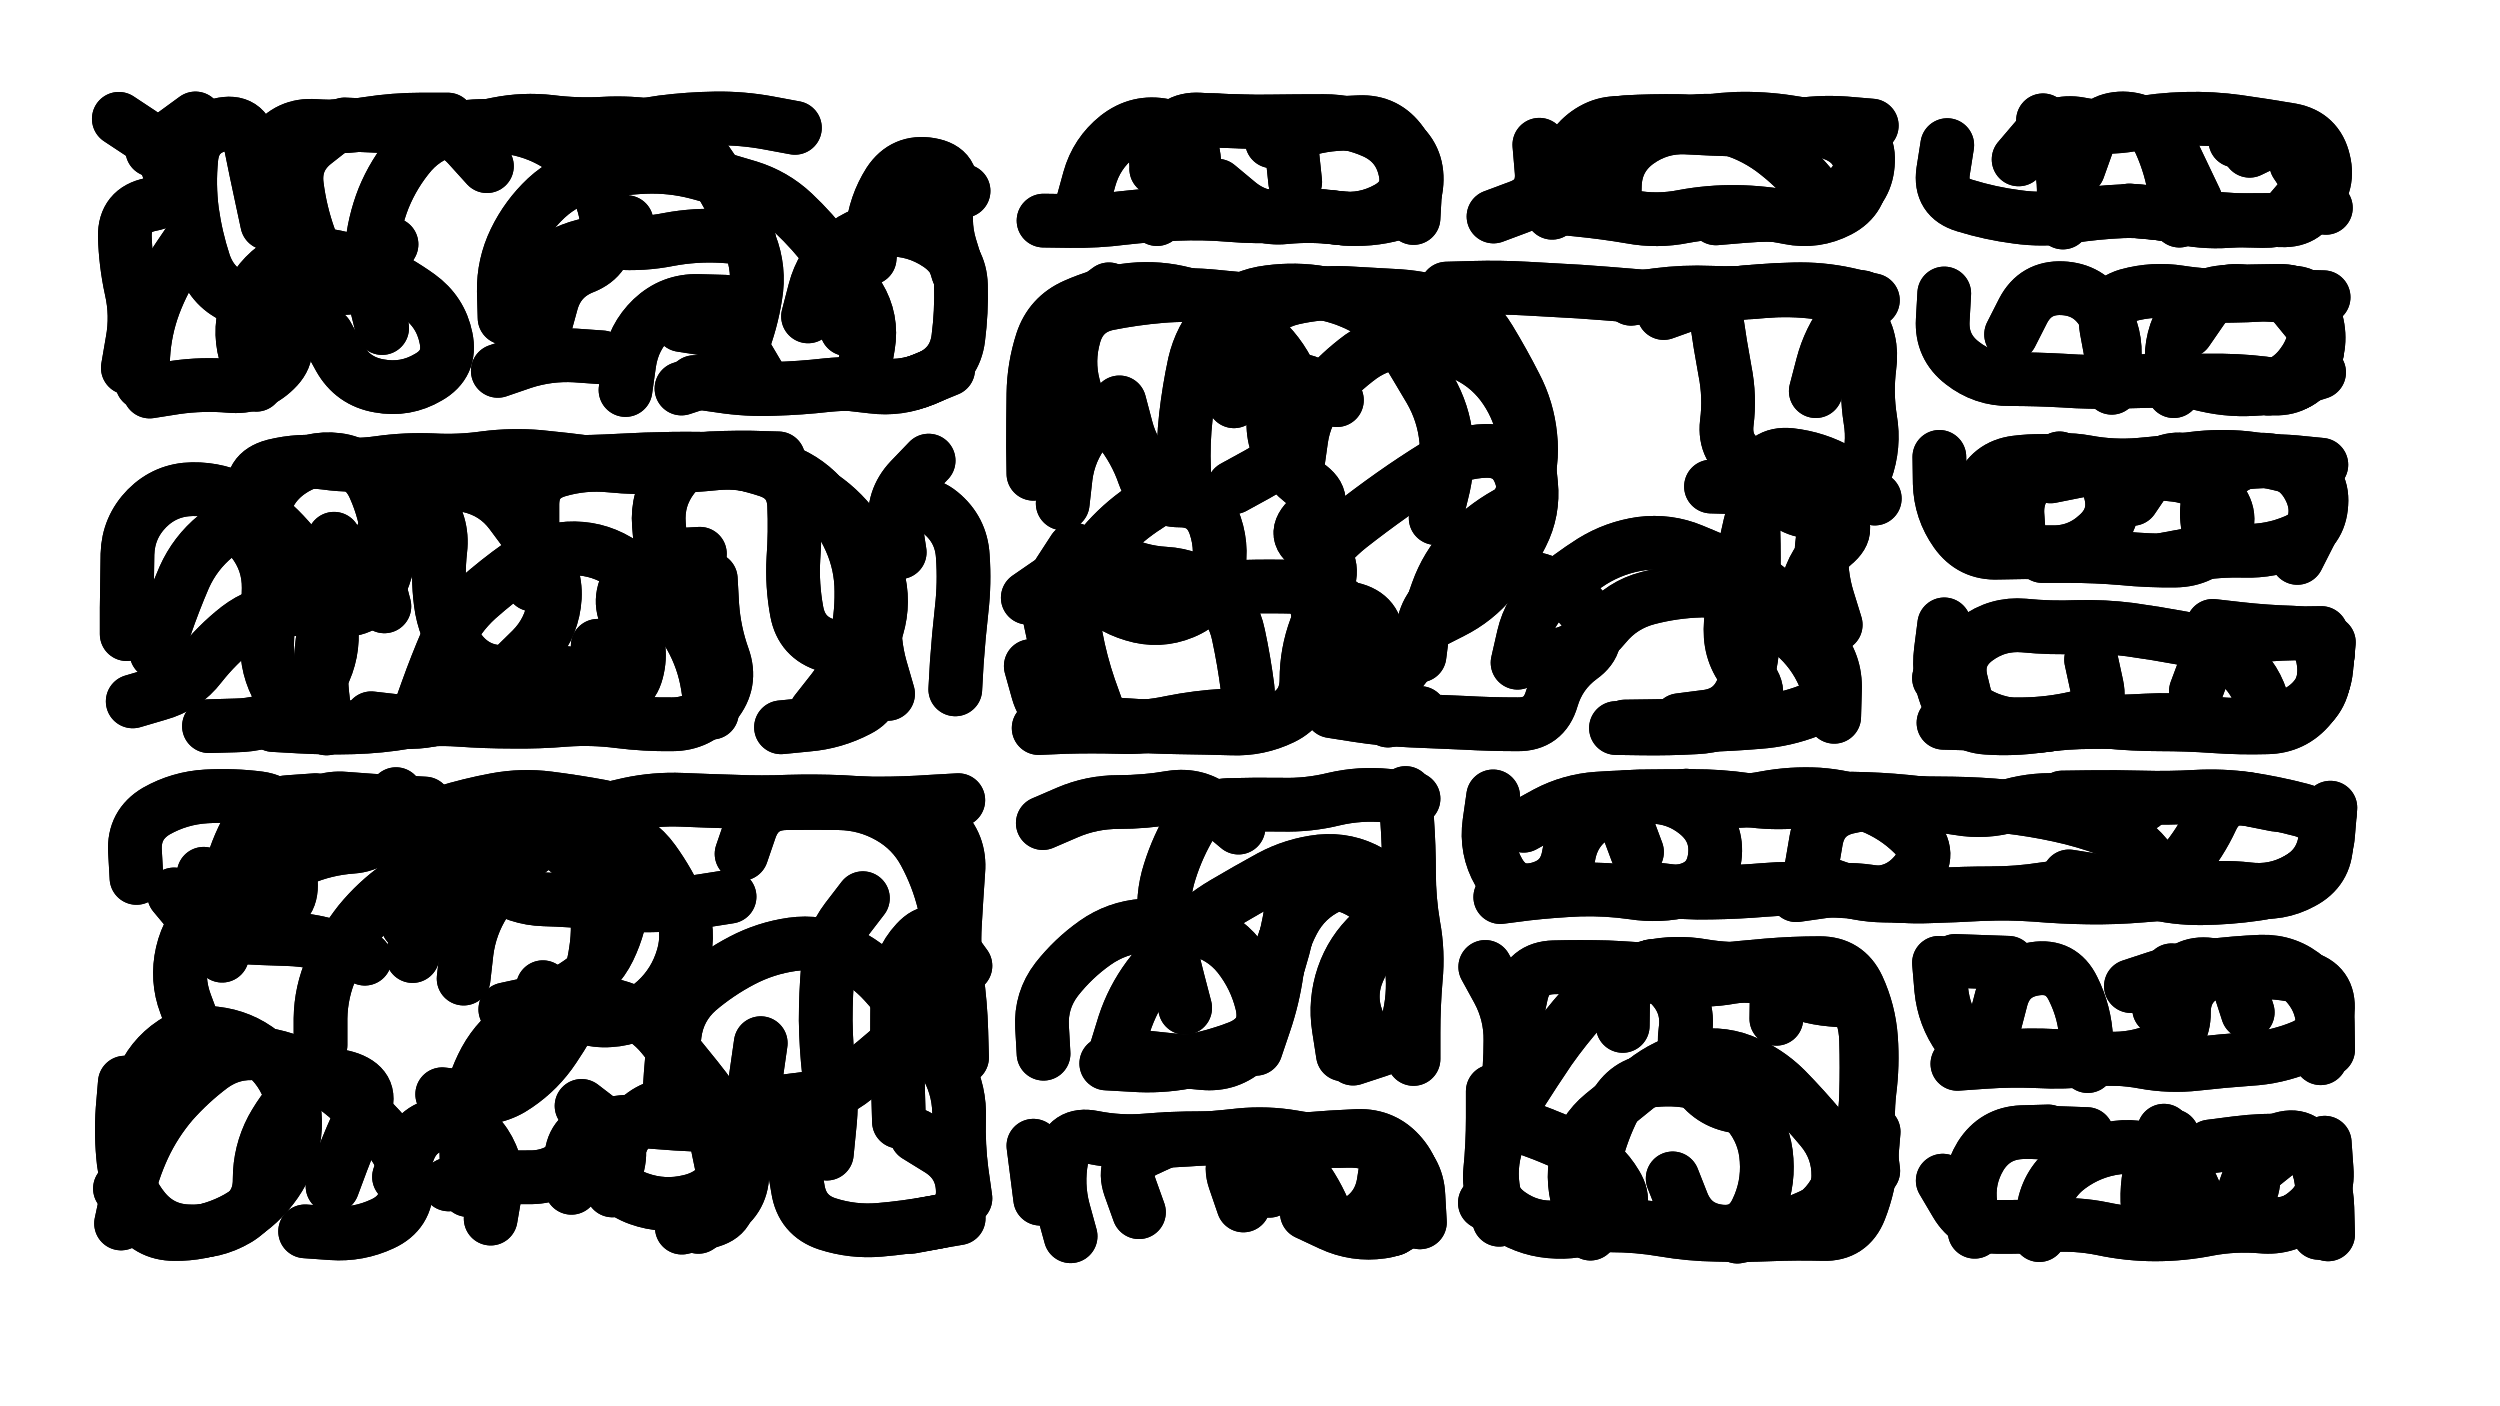
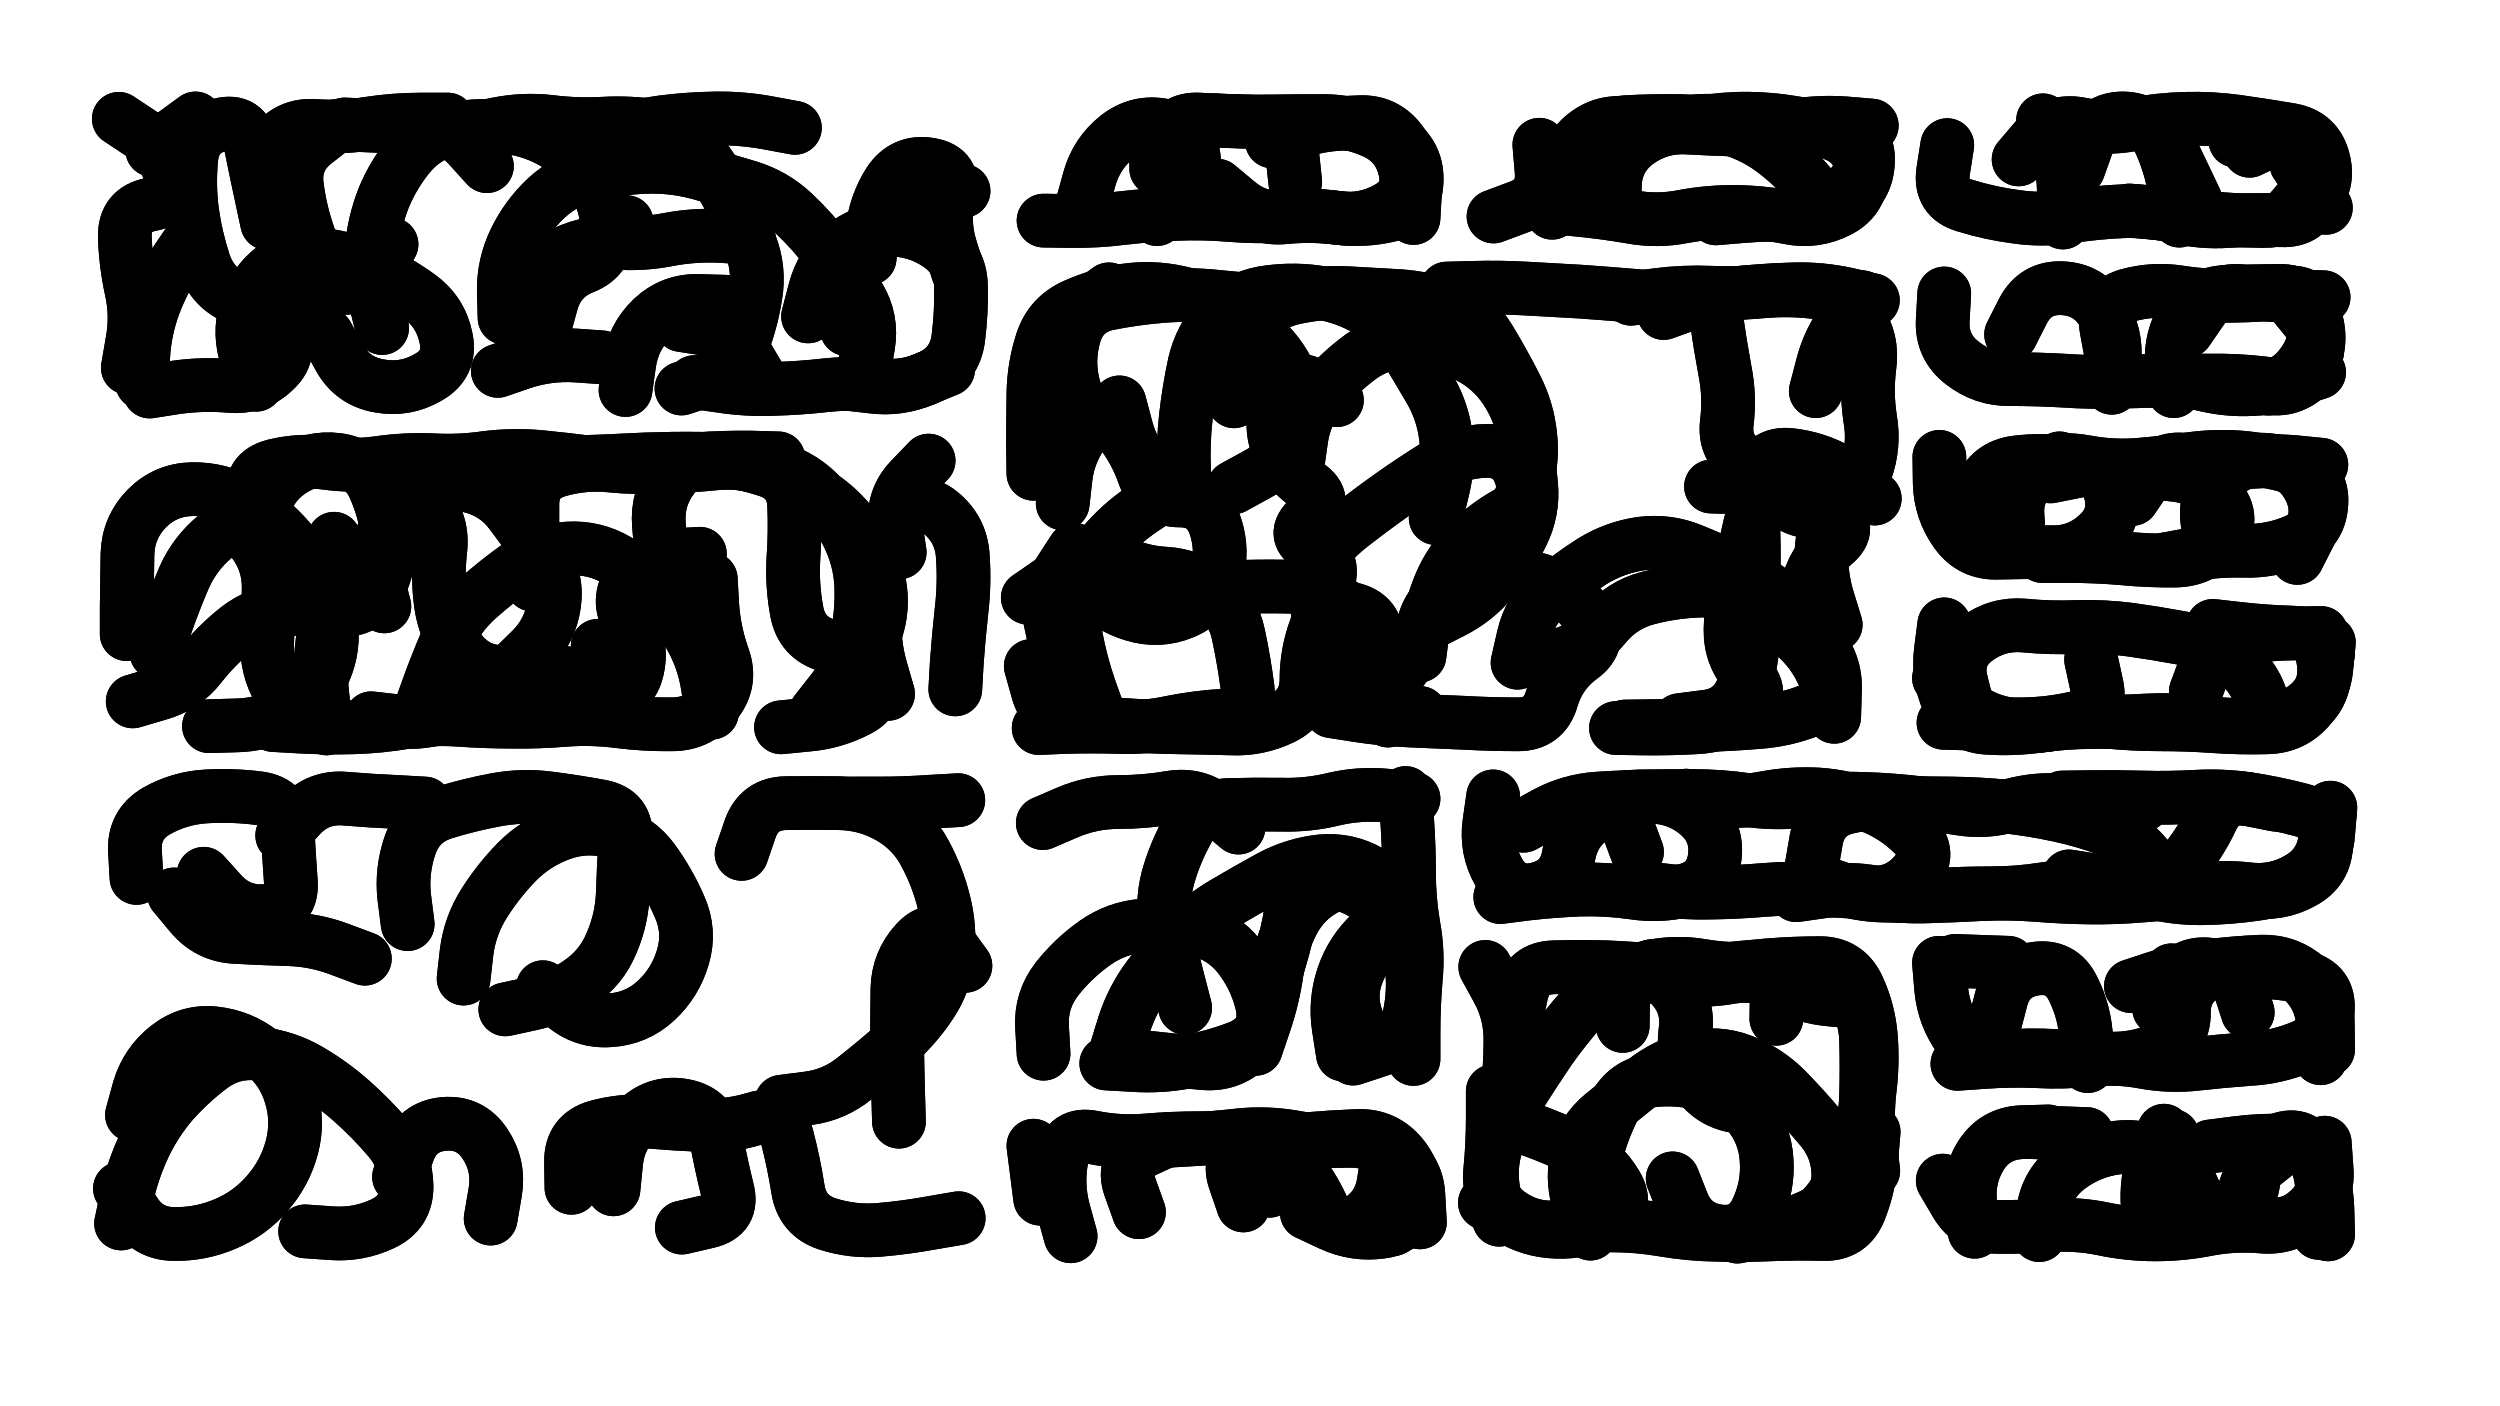
<svg xmlns="http://www.w3.org/2000/svg" viewBox="0 0 6656 3744">
  <title>Infinite Scribble #4311</title>
  <defs>
    <filter id="piece_4311_16_9_filter" x="-100" y="-100" width="6856" height="3944" filterUnits="userSpaceOnUse">
      <feGaussianBlur in="SourceGraphic" result="lineShape_1" stdDeviation="7150e-3" />
      <feColorMatrix in="lineShape_1" result="lineShape" type="matrix" values="1 0 0 0 0  0 1 0 0 0  0 0 1 0 0  0 0 0 8580e-3 -4290e-3" />
      <feGaussianBlur in="lineShape" result="shrank_blurred" stdDeviation="12150e-3" />
      <feColorMatrix in="shrank_blurred" result="shrank" type="matrix" values="1 0 0 0 0 0 1 0 0 0 0 0 1 0 0 0 0 0 10507e-3 -6720e-3" />
      <feColorMatrix in="lineShape" result="border_filled" type="matrix" values="0.6 0 0 0 -0.4  0 0.6 0 0 -0.4  0 0 0.6 0 -0.4  0 0 0 1 0" />
      <feComposite in="border_filled" in2="shrank" result="border" operator="out" />
      <feOffset in="lineShape" result="shapes_linestyle_bottom3" dx="-34320e-3" dy="-34320e-3" />
      <feOffset in="lineShape" result="shapes_linestyle_bottom2" dx="-22880e-3" dy="-22880e-3" />
      <feOffset in="lineShape" result="shapes_linestyle_bottom1" dx="-11440e-3" dy="-11440e-3" />
      <feMerge result="shapes_linestyle_bottom">
        <feMergeNode in="shapes_linestyle_bottom3" />
        <feMergeNode in="shapes_linestyle_bottom2" />
        <feMergeNode in="shapes_linestyle_bottom1" />
      </feMerge>
      <feGaussianBlur in="shapes_linestyle_bottom" result="shapes_linestyle_bottomcontent_blurred" stdDeviation="12150e-3" />
      <feColorMatrix in="shapes_linestyle_bottomcontent_blurred" result="shapes_linestyle_bottomcontent" type="matrix" values="1 0 0 0 0 0 1 0 0 0 0 0 1 0 0 0 0 0 10507e-3 -6720e-3" />
      <feColorMatrix in="shapes_linestyle_bottomcontent" result="shapes_linestyle_bottomdark" type="matrix" values="0.6 0 0 0 -0.1  0 0.6 0 0 -0.1  0 0 0.6 0 -0.1  0 0 0 1 0" />
      <feColorMatrix in="shapes_linestyle_bottom" result="shapes_linestyle_bottomborderblack" type="matrix" values="0.6 0 0 0 -0.4  0 0.6 0 0 -0.4  0 0 0.6 0 -0.4  0 0 0 1 0" />
      <feGaussianBlur in="lineShape" result="shapes_linestyle_frontshrank_blurred" stdDeviation="12150e-3" />
      <feColorMatrix in="shapes_linestyle_frontshrank_blurred" result="shapes_linestyle_frontshrank" type="matrix" values="1 0 0 0 0 0 1 0 0 0 0 0 1 0 0 0 0 0 10507e-3 -6720e-3" />
      <feMerge result="shapes_linestyle">
        <feMergeNode in="shapes_linestyle_bottomborderblack" />
        <feMergeNode in="shapes_linestyle_bottomdark" />
        <feMergeNode in="shapes_linestyle_frontshrank" />
      </feMerge>
      <feComposite in="shapes_linestyle" in2="shrank" result="shapes_linestyle_cropped" operator="over" />
      <feComposite in="border" in2="shapes_linestyle_cropped" result="shapes" operator="over" />
    </filter>
    <filter id="piece_4311_16_9_shadow" x="-100" y="-100" width="6856" height="3944" filterUnits="userSpaceOnUse">
      <feColorMatrix in="SourceGraphic" result="result_blackened" type="matrix" values="0 0 0 0 0  0 0 0 0 0  0 0 0 0 0  0 0 0 0.8 0" />
      <feGaussianBlur in="result_blackened" result="result_blurred" stdDeviation="42900e-3" />
      <feComposite in="SourceGraphic" in2="result_blurred" result="result" operator="over" />
    </filter>
    <filter id="piece_4311_16_9_overall" x="-100" y="-100" width="6856" height="3944" filterUnits="userSpaceOnUse">
      <feTurbulence result="background_texture_bumps" type="fractalNoise" baseFrequency="58e-3" numOctaves="3" />
      <feDiffuseLighting in="background_texture_bumps" result="background_texture" surfaceScale="1" diffuseConstant="2" lighting-color="#aaa">
        <feDistantLight azimuth="225" elevation="20" />
      </feDiffuseLighting>
      <feColorMatrix in="background_texture" result="background_texturelightened" type="matrix" values="0.6 0 0 0 0.8  0 0.6 0 0 0.8  0 0 0.6 0 0.8  0 0 0 1 0" />
      <feColorMatrix in="SourceGraphic" result="background_darkened" type="matrix" values="2 0 0 0 -1  0 2 0 0 -1  0 0 2 0 -1  0 0 0 1 0" />
      <feMorphology in="background_darkened" result="background_glow_1_thicken" operator="dilate" radius="136800e-3" />
      <feColorMatrix in="background_glow_1_thicken" result="background_glow_1_thicken_colored" type="matrix" values="1.5 0 0 0 -0.2  0 1.5 0 0 -0.2  0 0 1.5 0 -0.2  0 0 0 0.4 0" />
      <feGaussianBlur in="background_glow_1_thicken_colored" result="background_glow_1" stdDeviation="256500e-3" />
      <feMorphology in="background_darkened" result="background_glow_2_thicken" operator="dilate" radius="25650e-3" />
      <feColorMatrix in="background_glow_2_thicken" result="background_glow_2_thicken_colored" type="matrix" values="0 0 0 0 0  0 0 0 0 0  0 0 0 0 0  0 0 0 0.5 0" />
      <feGaussianBlur in="background_glow_2_thicken_colored" result="background_glow_2" stdDeviation="51300e-3" />
      <feComposite in="background_glow_1" in2="background_glow_2" result="background_glow" operator="out" />
      <feBlend in="background_glow" in2="background_texturelightened" result="background" mode="darken" />
    </filter>
    <clipPath id="piece_4311_16_9_clip">
      <rect x="0" y="0" width="6656" height="3744" />
    </clipPath>
    <g id="layer_4" filter="url(#piece_4311_16_9_filter)" stroke-width="143" stroke-linecap="round" fill="none">
      <path d="M 780 663 Q 780 663 765 593 Q 750 524 736 454 Q 723 384 654 401 Q 585 419 578 490 Q 571 561 580 631 Q 590 702 612 769 Q 635 837 701 863 Q 767 890 809 947 Q 852 1004 801 1053 Q 750 1103 679 1096 Q 608 1090 537 1100 L 467 1111 M 2220 911 Q 2220 911 2238 842 Q 2256 773 2310 727 Q 2364 681 2435 680 Q 2506 679 2565 718 Q 2625 757 2627 828 Q 2629 899 2620 969 Q 2611 1040 2547 1071 Q 2483 1102 2412 1094 Q 2341 1087 2270 1094 Q 2200 1102 2129 1104 Q 2058 1107 1987 1096 L 1917 1086 M 1999 872 Q 1999 872 1928 870 Q 1857 868 1805 917 Q 1754 966 1744 1036 L 1734 1107 M 1086 942 Q 1086 942 1069 873 Q 1052 804 1058 733 Q 1064 662 1090 596 Q 1117 530 1163 476 Q 1210 423 1280 411 Q 1350 399 1420 407 Q 1491 416 1551 453 Q 1612 490 1648 551 Q 1685 612 1686 683 Q 1688 754 1622 780 Q 1556 806 1537 874 L 1518 943" stroke="hsl(184,100%,57%)" />
      <path d="M 3146 494 Q 3146 494 3192 440 Q 3238 386 3309 389 Q 3380 393 3451 392 Q 3522 391 3593 391 Q 3664 391 3728 420 Q 3793 450 3809 519 Q 3826 588 3764 623 Q 3702 658 3631 649 Q 3561 640 3490 647 Q 3419 654 3364 608 L 3310 563" stroke="hsl(120,100%,63%)" />
      <path d="M 4366 631 Q 4366 631 4368 560 Q 4371 489 4428 447 Q 4486 405 4557 408 Q 4628 412 4699 414 Q 4770 416 4840 404 Q 4910 392 4981 397 L 5052 403 M 4167 454 Q 4167 454 4173 525 Q 4179 596 4112 620 L 4045 645" stroke="hsl(78,100%,64%)" />
      <path d="M 6058 470 Q 6058 470 6122 439 Q 6187 409 6215 474 Q 6244 539 6198 593 L 6152 647 M 5602 518 Q 5602 518 5626 451 Q 5650 384 5721 384 Q 5792 385 5821 450 Q 5850 515 5860 585 L 5871 656" stroke="hsl(51,100%,64%)" />
      <path d="M 3224 1390 Q 3224 1390 3221 1319 Q 3218 1248 3226 1177 Q 3234 1107 3249 1037 Q 3265 968 3312 915 Q 3360 862 3430 849 Q 3500 837 3570 846 Q 3641 856 3703 890 Q 3766 924 3803 984 Q 3840 1045 3876 1106 Q 3912 1168 3919 1239 Q 3926 1310 3908 1379 L 3891 1448 M 2867 1337 Q 2867 1337 2860 1266 Q 2854 1195 2852 1124 Q 2850 1053 2878 988 Q 2907 923 2964 881 L 3021 839 M 3576 1692 Q 3576 1692 3602 1626 Q 3628 1560 3565 1527 Q 3502 1495 3555 1447 Q 3608 1400 3549 1360 Q 3490 1321 3468 1253 Q 3446 1186 3477 1122 Q 3508 1058 3568 1096 L 3628 1134 M 4864 1703 Q 4864 1703 4880 1633 Q 4896 1564 4950 1518 Q 5005 1473 4945 1434 Q 4886 1396 4815 1396 Q 4744 1397 4728 1466 Q 4713 1536 4695 1605 Q 4678 1674 4676 1745 Q 4675 1816 4723 1868 Q 4771 1921 4713 1961 Q 4655 2002 4584 2005 Q 4513 2009 4442 2008 L 4371 2007 M 3848 1814 Q 3848 1814 3857 1743 Q 3867 1673 3931 1642 Q 3995 1612 4065 1604 Q 4136 1596 4200 1625 Q 4265 1655 4300 1716 Q 4335 1778 4277 1819 Q 4220 1861 4200 1929 Q 4180 1998 4109 1997 Q 4038 1997 3967 1993 Q 3896 1990 3825 1987 Q 3754 1984 3683 1973 L 3613 1962 M 2915 1655 Q 2915 1655 2944 1590 Q 2974 1526 3037 1559 Q 3100 1592 3171 1596 Q 3242 1600 3297 1645 Q 3352 1690 3366 1759 Q 3381 1829 3390 1899 Q 3399 1970 3328 1974 Q 3257 1978 3187 1992 Q 3118 2007 3047 2004 Q 2976 2002 2905 2004 L 2834 2007" stroke="hsl(64,100%,59%)" />
      <path d="M 5891 950 Q 5891 950 5931 892 Q 5972 834 6042 845 Q 6113 856 6184 858 L 6255 860 M 6243 1060 L 6107 1103 M 5423 959 Q 5423 959 5455 896 Q 5488 833 5559 836 Q 5630 839 5667 899 Q 5705 959 5698 1030 L 5691 1101" stroke="hsl(45,100%,64%)" />
      <path d="M 1182 1974 Q 1182 1974 1206 1907 Q 1230 1840 1258 1775 Q 1287 1710 1340 1662 Q 1393 1615 1451 1574 Q 1510 1534 1581 1529 Q 1652 1525 1713 1561 Q 1774 1598 1823 1649 Q 1872 1701 1907 1763 Q 1942 1825 1953 1895 L 1964 1966 M 760 1466 Q 760 1466 744 1396 Q 729 1327 798 1309 Q 867 1292 937 1301 Q 1008 1311 1078 1301 Q 1149 1291 1220 1294 Q 1291 1298 1361 1288 Q 1432 1279 1503 1285 Q 1574 1292 1644 1301 Q 1715 1310 1786 1303 Q 1857 1297 1928 1291 Q 1999 1286 2070 1287 L 2141 1289 M 2433 1916 Q 2433 1916 2413 1847 Q 2394 1779 2398 1708 Q 2402 1637 2413 1566 Q 2425 1496 2471 1442 Q 2518 1389 2573 1434 Q 2628 1479 2632 1550 Q 2637 1621 2629 1691 Q 2621 1762 2616 1833 L 2612 1904 M 1661 1930 L 1660 1788 M 938 2008 Q 938 2008 929 1937 Q 920 1867 925 1796 Q 930 1725 980 1675 Q 1031 1625 994 1564 L 958 1503" stroke="hsl(144,100%,53%)" />
      <path d="M 5746 1397 Q 5746 1397 5786 1338 Q 5827 1280 5896 1295 Q 5966 1310 6036 1301 Q 6107 1293 6178 1299 L 6249 1306 M 5445 1512 Q 5445 1512 5440 1441 Q 5435 1370 5493 1329 L 5552 1289" stroke="hsl(39,100%,62%)" />
      <path d="M 6269 1779 Q 6269 1779 6262 1850 Q 6255 1921 6195 1959 Q 6136 1998 6065 1999 Q 5994 2000 5923 1991 Q 5853 1983 5782 1987 Q 5711 1991 5640 1991 Q 5569 1991 5498 2001 Q 5428 2011 5357 2006 Q 5286 2001 5256 1936 Q 5227 1872 5236 1801 L 5245 1731" stroke="hsl(32,100%,61%)" />
-       <path d="M 1849 3035 Q 1849 3035 1852 2964 Q 1856 2893 1865 2822 Q 1874 2752 1927 2705 Q 1981 2659 2044 2626 Q 2107 2593 2177 2583 Q 2248 2573 2312 2603 Q 2377 2633 2424 2685 Q 2472 2738 2515 2794 Q 2559 2850 2592 2913 Q 2625 2976 2622 3047 Q 2620 3118 2629 3188 L 2639 3259 M 1167 2614 Q 1167 2614 1182 2544 Q 1198 2475 1240 2417 Q 1282 2360 1339 2317 Q 1396 2275 1466 2284 Q 1537 2294 1589 2342 Q 1641 2391 1653 2461 Q 1666 2531 1655 2601 Q 1645 2672 1614 2736 Q 1583 2800 1543 2859 Q 1504 2918 1445 2958 Q 1387 2999 1316 2990 L 1246 2982 M 1263 3222 Q 1263 3222 1333 3212 Q 1404 3202 1475 3203 Q 1546 3205 1596 3155 Q 1647 3105 1674 3170 Q 1702 3236 1769 3260 Q 1836 3284 1905 3267 Q 1974 3251 2007 3188 Q 2040 3125 2057 3056 Q 2075 2987 2084 2916 L 2094 2846 M 588 2809 Q 588 2809 563 2742 Q 538 2676 554 2606 Q 570 2537 622 2489 Q 675 2442 740 2413 Q 805 2384 870 2356 Q 935 2328 1006 2323 Q 1077 2318 1100 2250 L 1123 2183 M 954 3227 Q 954 3227 979 3160 Q 1004 3094 1035 3030 Q 1066 2966 999 2941 Q 932 2917 879 2964 Q 827 3012 793 3074 Q 760 3137 760 3208 Q 761 3279 700 3315 Q 639 3351 568 3347 Q 497 3344 452 3289 Q 407 3234 398 3163 Q 390 3093 395 3022 L 401 2951" stroke="hsl(92,100%,49%)" />
      <path d="M 3224 2752 Q 3224 2752 3206 2683 Q 3188 2614 3174 2544 Q 3160 2475 3178 2406 Q 3197 2338 3232 2276 Q 3268 2215 3339 2212 Q 3410 2210 3481 2211 Q 3552 2213 3621 2196 Q 3690 2180 3761 2187 L 3832 2195 M 3707 2851 Q 3707 2851 3682 2784 Q 3657 2718 3685 2653 Q 3714 2588 3755 2530 Q 3796 2472 3734 2436 Q 3673 2400 3608 2429 Q 3544 2459 3511 2522 Q 3478 2585 3468 2655 Q 3458 2726 3435 2793 L 3412 2861" stroke="hsl(54,100%,52%)" />
      <path d="M 6271 2236 Q 6271 2236 6259 2306 Q 6248 2376 6186 2410 Q 6124 2445 6053 2436 Q 5983 2428 5912 2438 Q 5842 2448 5771 2453 Q 5700 2459 5629 2458 Q 5558 2457 5487 2451 Q 5416 2446 5345 2449 Q 5274 2453 5203 2455 Q 5132 2458 5062 2445 Q 4992 2432 4921 2442 L 4851 2452 M 4228 2235 Q 4228 2235 4295 2213 Q 4363 2191 4434 2189 Q 4505 2188 4576 2188 Q 4647 2188 4717 2198 Q 4788 2209 4859 2202 Q 4930 2195 5001 2195 Q 5072 2196 5143 2203 Q 5214 2210 5284 2221 Q 5354 2233 5422 2213 Q 5491 2194 5562 2200 Q 5633 2207 5704 2209 L 5775 2211" stroke="hsl(33,100%,58%)" />
      <path d="M 4303 3353 Q 4303 3353 4277 3286 Q 4252 3220 4266 3150 Q 4281 3081 4336 3036 Q 4391 2991 4446 2947 Q 4502 2903 4571 2885 Q 4640 2868 4706 2893 Q 4773 2919 4823 2969 Q 4873 3020 4918 3074 Q 4964 3129 4963 3200 Q 4962 3271 4898 3302 Q 4834 3333 4764 3347 L 4694 3361 M 5015 2736 Q 5015 2736 4944 2730 Q 4873 2724 4810 2691 Q 4747 2658 4677 2670 Q 4607 2683 4536 2672 Q 4466 2661 4397 2680 Q 4329 2699 4282 2752 Q 4235 2805 4194 2863 Q 4154 2922 4116 2982 Q 4079 3042 4055 3109 Q 4032 3176 4046 3246 L 4060 3316" stroke="hsl(31,100%,54%)" />
      <path d="M 5817 2754 Q 5817 2754 5849 2691 Q 5882 2628 5952 2637 Q 6023 2646 6094 2641 Q 6165 2637 6211 2690 Q 6258 2744 6252 2815 L 6247 2886 M 5379 2796 Q 5379 2796 5397 2727 Q 5416 2659 5486 2648 Q 5557 2637 5588 2701 Q 5620 2765 5623 2836 L 5627 2907" stroke="hsl(19,100%,56%)" />
      <path d="M 3379 3278 Q 3379 3278 3356 3211 Q 3333 3144 3402 3126 Q 3471 3109 3542 3102 Q 3613 3096 3684 3093 Q 3755 3091 3800 3145 Q 3846 3200 3832 3269 Q 3818 3339 3747 3348 Q 3677 3358 3612 3328 L 3548 3298" stroke="hsl(44,100%,51%)" />
      <path d="M 5834 3234 L 5853 3093 M 5483 3083 L 5625 3088 M 6258 3111 Q 6258 3111 6263 3182 Q 6269 3253 6213 3297 Q 6158 3341 6089 3322 Q 6021 3303 6045 3236 L 6069 3169" stroke="hsl(13,100%,53%)" />
    </g>
    <g id="layer_3" filter="url(#piece_4311_16_9_filter)" stroke-width="143" stroke-linecap="round" fill="none">
      <path d="M 1182 428 Q 1182 428 1253 421 Q 1324 414 1393 399 Q 1463 385 1533 393 Q 1604 402 1675 398 Q 1746 394 1816 405 Q 1886 417 1930 472 Q 1974 528 2007 590 Q 2041 653 2066 719 Q 2092 786 2080 856 Q 2069 926 2043 992 Q 2018 1059 1950 1081 L 1883 1103 M 2593 1052 Q 2593 1052 2527 1079 Q 2462 1107 2391 1098 L 2321 1090 M 2619 792 Q 2619 792 2598 724 Q 2578 656 2596 587 Q 2615 519 2545 507 Q 2475 495 2436 554 Q 2398 614 2391 685 L 2384 756 M 1634 757 L 1737 660 M 916 768 Q 916 768 892 701 Q 868 634 859 563 Q 850 493 905 449 L 961 405 M 474 468 L 589 384 M 447 1088 Q 447 1088 450 1017 Q 454 946 479 879 Q 504 813 544 754 L 584 695 M 1394 1056 Q 1394 1056 1461 1033 Q 1529 1011 1600 1015 L 1671 1020" stroke="hsl(211,100%,68%)" />
      <path d="M 3517 553 L 3502 411 M 2950 614 Q 2950 614 2969 545 Q 2988 477 3043 433 Q 3099 389 3168 403 Q 3238 418 3247 488 Q 3256 559 3202 605 L 3149 652" stroke="hsl(174,100%,65%)" />
      <path d="M 4250 613 Q 4250 613 4241 542 Q 4233 472 4288 428 Q 4344 384 4413 401 Q 4482 418 4551 403 Q 4621 388 4692 385 Q 4763 383 4833 394 Q 4904 405 4974 416 Q 5045 427 5042 498 Q 5040 569 4980 607 Q 4921 646 4850 642 Q 4779 638 4708 644 L 4637 650" stroke="hsl(120,100%,68%)" />
      <path d="M 5443 493 Q 5443 493 5489 439 Q 5536 386 5606 399 Q 5676 413 5746 400 Q 5816 387 5887 385 Q 5958 383 6028 393 Q 6099 403 6169 415 Q 6239 428 6255 497 Q 6272 566 6218 612 Q 6164 658 6093 657 Q 6022 656 5951 649 Q 5880 643 5809 636 L 5738 629" stroke="hsl(78,100%,68%)" />
      <path d="M 4109 1833 Q 4109 1833 4125 1763 Q 4141 1694 4194 1647 Q 4248 1601 4308 1563 Q 4368 1526 4438 1516 Q 4509 1507 4574 1534 Q 4640 1561 4704 1591 Q 4769 1622 4816 1674 Q 4864 1727 4910 1781 Q 4957 1835 4954 1906 L 4952 1977 M 2820 1330 Q 2820 1330 2819 1259 Q 2819 1188 2820 1117 Q 2821 1046 2843 978 Q 2865 911 2930 882 Q 2995 853 3065 842 Q 3136 832 3205 847 Q 3275 862 3336 897 Q 3398 932 3446 984 Q 3495 1036 3517 1103 Q 3540 1171 3509 1235 Q 3478 1299 3415 1332 L 3353 1366 M 4903 1110 Q 4903 1110 4921 1041 Q 4939 972 4982 916 L 5026 860 M 3529 1634 Q 3529 1634 3567 1574 Q 3606 1515 3661 1471 Q 3717 1427 3775 1386 Q 3833 1345 3893 1308 Q 3954 1271 4025 1269 Q 4096 1268 4118 1335 Q 4141 1403 4079 1437 Q 4017 1472 3968 1524 Q 3920 1576 3896 1643 Q 3873 1710 3846 1776 Q 3820 1842 3765 1887 L 3711 1933 M 2993 1967 Q 2993 1967 2969 1900 Q 2946 1833 2933 1763 Q 2921 1693 2945 1626 Q 2969 1559 3016 1506 Q 3064 1453 3124 1415 Q 3185 1378 3135 1327 Q 3085 1277 3067 1208 L 3049 1140 M 3920 837 Q 3920 837 3991 835 Q 4062 833 4133 837 Q 4204 841 4275 845 Q 4346 850 4417 856 Q 4488 863 4558 853 Q 4629 844 4638 914 Q 4648 985 4661 1055 Q 4675 1125 4666 1195 Q 4658 1266 4720 1300 Q 4783 1334 4853 1344 Q 4924 1355 4992 1375 L 5060 1396" stroke="hsl(105,100%,63%)" />
      <path d="M 6166 866 Q 6166 866 6211 921 Q 6256 976 6227 1041 Q 6199 1106 6129 1094 Q 6059 1083 5988 1082 Q 5917 1082 5846 1082 Q 5775 1083 5704 1085 Q 5633 1087 5562 1082 Q 5491 1078 5420 1078 Q 5349 1079 5293 1035 Q 5237 992 5241 921 L 5245 850" stroke="hsl(64,100%,67%)" />
      <path d="M 406 1757 Q 406 1757 406 1686 Q 407 1615 408 1544 Q 410 1473 460 1422 Q 510 1372 581 1371 Q 652 1370 714 1404 Q 776 1439 824 1490 Q 873 1542 909 1603 Q 945 1665 951 1736 Q 958 1807 925 1870 Q 893 1933 830 1966 Q 767 1999 696 2000 L 625 2002 M 1486 1625 Q 1486 1625 1486 1554 Q 1486 1483 1486 1412 Q 1486 1341 1554 1321 Q 1622 1301 1693 1308 Q 1764 1315 1835 1312 Q 1906 1309 1977 1302 Q 2048 1296 2115 1320 Q 2182 1344 2242 1381 Q 2303 1419 2345 1476 Q 2387 1534 2405 1602 Q 2424 1671 2404 1739 L 2384 1807 M 1159 1352 Q 1159 1352 1204 1407 Q 1249 1462 1241 1532 Q 1233 1603 1242 1673 Q 1251 1744 1293 1801 Q 1336 1858 1407 1858 Q 1478 1859 1549 1859 Q 1620 1860 1683 1892 Q 1746 1925 1764 1856 Q 1782 1787 1744 1726 Q 1707 1666 1748 1608 Q 1790 1551 1861 1547 L 1932 1543" stroke="hsl(189,100%,58%)" />
      <path d="M 5953 1523 Q 5953 1523 5945 1452 Q 5938 1382 5990 1333 Q 6042 1285 6112 1294 Q 6183 1303 6216 1365 Q 6250 1428 6217 1491 L 6185 1554 M 5528 1337 Q 5528 1337 5598 1323 Q 5668 1309 5687 1377 Q 5706 1446 5653 1493 Q 5601 1541 5530 1539 Q 5459 1538 5388 1540 Q 5317 1543 5276 1485 Q 5235 1427 5233 1356 L 5232 1285" stroke="hsl(54,100%,64%)" />
      <path d="M 5915 1909 Q 5915 1909 5940 1842 Q 5966 1776 6036 1766 Q 6107 1756 6178 1755 L 6249 1754 M 5636 1825 Q 5636 1825 5651 1894 Q 5666 1964 5596 1980 Q 5527 1996 5456 1997 Q 5385 1998 5314 1995 L 5243 1993" stroke="hsl(48,100%,63%)" />
-       <path d="M 1674 2226 Q 1674 2226 1743 2210 Q 1813 2195 1884 2198 Q 1955 2201 2026 2203 Q 2097 2206 2168 2203 Q 2239 2201 2310 2204 Q 2381 2208 2452 2213 Q 2523 2219 2574 2268 Q 2626 2317 2620 2388 Q 2615 2459 2611 2530 Q 2607 2601 2616 2671 Q 2626 2742 2628 2813 L 2630 2884 M 1314 3237 Q 1314 3237 1311 3166 Q 1308 3095 1317 3024 Q 1327 2954 1361 2891 Q 1395 2829 1455 2791 Q 1515 2753 1585 2741 Q 1655 2730 1722 2752 Q 1790 2774 1834 2829 Q 1879 2884 1923 2939 Q 1968 2995 2005 3055 Q 2043 3116 2045 3187 Q 2047 3258 1987 3296 L 1928 3335 M 2270 3140 Q 2270 3140 2277 3069 Q 2285 2998 2276 2927 Q 2268 2857 2267 2786 Q 2267 2715 2273 2644 Q 2280 2573 2323 2516 L 2366 2460 M 922 2851 Q 922 2851 922 2780 Q 923 2709 952 2644 Q 982 2580 1026 2524 Q 1071 2469 1129 2428 Q 1187 2387 1258 2383 Q 1329 2380 1387 2420 Q 1446 2461 1517 2463 Q 1588 2465 1658 2472 Q 1729 2480 1800 2479 Q 1871 2479 1941 2467 L 2011 2456 M 1699 3238 Q 1699 3238 1714 3168 Q 1730 3099 1673 3056 L 1617 3013 M 660 2613 Q 660 2613 662 2542 Q 665 2471 680 2401 Q 696 2332 731 2270 Q 767 2209 838 2204 L 909 2199 M 2509 3092 Q 2509 3092 2569 3129 Q 2630 3167 2632 3238 Q 2634 3309 2564 3322 L 2494 3335" stroke="hsl(144,100%,50%)" />
      <path d="M 3644 2876 Q 3644 2876 3633 2805 Q 3622 2735 3645 2667 Q 3668 2600 3720 2552 Q 3772 2504 3716 2460 Q 3660 2417 3589 2417 Q 3518 2418 3507 2488 Q 3496 2559 3475 2627 Q 3454 2695 3441 2765 Q 3429 2835 3362 2859 Q 3296 2884 3226 2896 Q 3156 2909 3085 2904 L 3014 2900 M 2845 2260 Q 2845 2260 2910 2232 Q 2975 2204 3046 2204 Q 3117 2204 3187 2192 Q 3257 2181 3311 2226 L 3366 2272" stroke="hsl(84,100%,56%)" />
      <path d="M 6273 2219 Q 6273 2219 6267 2290 Q 6262 2361 6203 2400 Q 6144 2440 6073 2449 Q 6003 2459 5932 2460 Q 5861 2461 5792 2443 Q 5723 2425 5652 2425 Q 5581 2425 5510 2436 Q 5440 2447 5369 2447 Q 5298 2447 5227 2451 Q 5156 2455 5085 2453 Q 5014 2452 4947 2427 L 4881 2403 M 4125 2267 Q 4125 2267 4187 2233 Q 4250 2200 4321 2195 Q 4392 2190 4463 2190 Q 4534 2190 4588 2235 Q 4643 2281 4634 2351 Q 4625 2422 4556 2439 Q 4487 2456 4416 2445 Q 4346 2435 4275 2437 Q 4204 2440 4133 2448 L 4063 2457" stroke="hsl(49,100%,59%)" />
      <path d="M 5057 3082 Q 5057 3082 5051 3153 Q 5046 3224 5020 3290 Q 4994 3356 4923 3354 Q 4852 3352 4781 3355 Q 4710 3358 4639 3356 Q 4568 3355 4498 3343 Q 4428 3331 4357 3331 Q 4286 3331 4215 3336 Q 4144 3342 4086 3300 Q 4029 3258 4036 3187 Q 4043 3116 4043 3045 L 4043 2974 M 4798 2781 L 4800 2639 M 4466 2641 Q 4466 2641 4516 2691 Q 4566 2742 4556 2812 Q 4546 2883 4583 2943 Q 4621 3003 4691 3014 L 4762 3025" stroke="hsl(48,100%,55%)" />
      <path d="M 6053 2764 Q 6053 2764 6031 2696 Q 6010 2629 5946 2661 Q 5883 2693 5883 2764 Q 5884 2835 5818 2862 Q 5753 2890 5682 2887 Q 5611 2885 5540 2880 Q 5469 2876 5398 2882 Q 5327 2889 5285 2831 Q 5244 2774 5237 2703 L 5231 2632" stroke="hsl(36,100%,60%)" />
      <path d="M 2919 3360 Q 2919 3360 2900 3291 Q 2882 3223 2895 3153 Q 2909 3083 2979 3097 Q 3049 3111 3120 3105 Q 3191 3099 3262 3099 Q 3333 3100 3403 3109 Q 3474 3118 3519 3172 Q 3565 3227 3593 3292 Q 3621 3358 3682 3321 Q 3743 3285 3753 3214 L 3764 3144" stroke="hsl(60,100%,52%)" />
      <path d="M 6084 3176 Q 6084 3176 6139 3132 Q 6195 3088 6229 3150 Q 6263 3213 6265 3284 L 6267 3355 M 5793 3354 Q 5793 3354 5787 3283 Q 5781 3212 5805 3145 L 5830 3079 M 5326 3348 Q 5326 3348 5315 3277 Q 5305 3207 5342 3146 Q 5380 3086 5451 3083 L 5522 3081" stroke="hsl(29,100%,57%)" />
    </g>
    <g id="layer_2" filter="url(#piece_4311_16_9_filter)" stroke-width="143" stroke-linecap="round" fill="none">
      <path d="M 2323 945 Q 2323 945 2329 874 Q 2335 803 2359 736 Q 2383 669 2437 623 Q 2492 578 2563 577 L 2634 577 M 751 1093 Q 751 1093 727 1026 Q 703 959 723 891 Q 743 823 800 780 Q 857 738 927 747 Q 998 756 1062 786 Q 1127 816 1184 857 Q 1242 899 1256 968 Q 1271 1038 1209 1073 Q 1148 1109 1078 1096 Q 1008 1084 973 1022 L 939 960 M 409 1048 Q 409 1048 421 978 Q 434 908 418 838 Q 403 769 401 698 Q 400 627 470 613 Q 540 600 521 531 Q 503 463 444 424 L 385 385 M 1624 438 Q 1624 438 1693 421 Q 1762 404 1832 394 Q 1903 385 1974 384 Q 2045 383 2115 396 L 2185 409 M 1509 772 Q 1509 772 1573 741 Q 1638 711 1709 715 Q 1780 720 1850 706 Q 1920 693 1991 697 L 2062 702 M 986 400 Q 986 400 1057 403 Q 1128 407 1199 406 Q 1270 405 1317 458 L 1365 511" stroke="hsl(240,100%,76%)" />
      <path d="M 3455 445 Q 3455 445 3522 421 Q 3589 397 3660 398 Q 3731 400 3788 442 Q 3845 485 3840 556 Q 3836 627 3766 642 Q 3697 658 3626 648 Q 3556 639 3485 643 Q 3414 647 3343 641 Q 3272 635 3201 638 Q 3130 641 3059 649 Q 2989 658 2918 657 L 2847 656" stroke="hsl(205,100%,74%)" />
      <path d="M 4468 412 Q 4468 412 4537 398 Q 4607 384 4677 395 Q 4748 406 4819 403 Q 4890 400 4955 427 Q 5021 454 5024 525 Q 5028 596 4965 629 Q 4902 662 4832 648 Q 4763 634 4692 633 Q 4621 632 4551 645 Q 4481 659 4411 646 Q 4341 634 4270 627 L 4199 620" stroke="hsl(177,100%,70%)" />
      <path d="M 6182 504 L 6261 622 M 5853 474 L 5914 602 M 5508 389 Q 5508 389 5537 454 Q 5566 519 5563 590 L 5561 661" stroke="hsl(123,100%,70%)" />
      <path d="M 3354 1137 Q 3354 1137 3358 1066 Q 3362 995 3402 936 Q 3442 878 3511 862 Q 3581 846 3652 849 Q 3723 853 3794 857 Q 3865 862 3931 886 Q 3998 911 4034 972 Q 4071 1033 4103 1096 Q 4136 1159 4143 1230 Q 4151 1301 4127 1368 Q 4103 1435 4076 1500 L 4049 1566 M 4161 1831 Q 4161 1831 4229 1810 Q 4297 1789 4342 1734 Q 4387 1679 4456 1661 Q 4525 1643 4596 1641 Q 4667 1639 4728 1675 Q 4789 1711 4843 1757 Q 4897 1803 4925 1868 Q 4953 1934 4887 1960 Q 4821 1986 4750 1991 Q 4679 1997 4608 1999 Q 4537 2001 4466 2002 L 4395 2003 M 3764 1987 Q 3764 1987 3748 1917 Q 3733 1848 3735 1777 Q 3737 1706 3667 1690 Q 3598 1674 3572 1740 Q 3547 1807 3547 1878 Q 3547 1949 3483 1980 Q 3419 2011 3348 2008 Q 3277 2006 3206 2005 Q 3135 2004 3064 1999 Q 2993 1995 2922 1987 Q 2852 1979 2832 1910 L 2813 1842 M 2898 1409 Q 2898 1409 2906 1338 Q 2915 1268 2959 1212 Q 3003 1156 3047 1211 Q 3092 1267 3115 1334 Q 3139 1401 3210 1401 Q 3281 1401 3304 1468 Q 3327 1536 3306 1604 Q 3285 1672 3219 1699 Q 3154 1726 3086 1705 Q 3018 1685 2970 1632 Q 2922 1580 2863 1620 L 2805 1660 M 4411 864 Q 4411 864 4481 854 Q 4552 845 4623 848 Q 4694 851 4765 844 Q 4836 838 4906 847 Q 4977 856 5016 915 Q 5056 974 5046 1044 Q 5037 1115 5048 1185 Q 5060 1255 5036 1322 Q 5013 1389 4948 1418 Q 4884 1448 4825 1408 Q 4766 1369 4695 1366 L 4624 1364" stroke="hsl(159,100%,64%)" />
      <path d="M 5690 1015 Q 5690 1015 5677 945 Q 5665 875 5733 855 Q 5802 836 5872 847 Q 5943 858 6014 856 Q 6085 855 6156 848 Q 6227 841 6233 912 Q 6240 983 6197 1040 Q 6155 1097 6084 1103 Q 6013 1110 5943 1094 L 5874 1078" stroke="hsl(102,100%,71%)" />
      <path d="M 1092 1683 Q 1092 1683 1074 1614 Q 1057 1545 1092 1483 Q 1127 1421 1187 1384 Q 1248 1347 1317 1362 Q 1387 1378 1429 1434 Q 1472 1491 1513 1549 Q 1554 1607 1544 1677 Q 1534 1748 1484 1798 Q 1434 1848 1382 1896 Q 1330 1945 1264 1971 Q 1198 1997 1127 1989 L 1057 1981 M 2464 1539 Q 2464 1539 2453 1468 Q 2443 1398 2492 1346 L 2541 1295 M 1829 1537 Q 1829 1537 1823 1466 Q 1817 1395 1860 1339 Q 1904 1283 1974 1291 Q 2045 1299 2112 1321 Q 2180 1343 2183 1414 Q 2186 1485 2181 1556 Q 2177 1627 2190 1697 Q 2203 1767 2271 1787 Q 2340 1807 2378 1867 Q 2416 1927 2353 1959 Q 2290 1992 2219 1998 L 2148 2005 M 485 1806 Q 485 1806 508 1738 Q 531 1671 559 1606 Q 588 1541 643 1496 Q 698 1452 741 1508 Q 785 1564 784 1635 Q 783 1706 780 1777 Q 777 1848 813 1909 L 850 1970" stroke="hsl(217,100%,67%)" />
      <path d="M 5403 1463 Q 5403 1463 5409 1392 Q 5416 1321 5485 1303 Q 5554 1286 5624 1299 Q 5694 1312 5765 1306 Q 5836 1300 5906 1290 Q 5977 1281 6047 1288 Q 6118 1296 6186 1317 Q 6254 1339 6249 1410 Q 6245 1481 6180 1509 Q 6115 1537 6044 1535 Q 5973 1533 5903 1545 L 5833 1558" stroke="hsl(86,100%,68%)" />
      <path d="M 5960 1735 Q 5960 1735 6030 1743 Q 6101 1751 6172 1753 Q 6243 1755 6254 1825 Q 6266 1895 6220 1949 Q 6175 2004 6104 2005 Q 6033 2007 5962 2002 Q 5891 1997 5820 1997 Q 5749 1997 5678 1990 Q 5607 1983 5537 1996 Q 5467 2009 5397 1993 Q 5328 1977 5279 1925 L 5231 1874" stroke="hsl(70,100%,66%)" />
      <path d="M 2462 3055 Q 2462 3055 2460 2984 Q 2458 2913 2457 2842 Q 2457 2771 2458 2700 Q 2460 2629 2508 2577 Q 2556 2525 2597 2582 L 2639 2640 M 1303 2674 Q 1303 2674 1311 2603 Q 1320 2533 1358 2473 Q 1396 2413 1446 2362 Q 1496 2312 1563 2288 Q 1630 2264 1698 2283 Q 1767 2303 1808 2360 Q 1850 2418 1878 2483 Q 1907 2548 1887 2616 Q 1867 2685 1815 2733 Q 1763 2781 1692 2785 Q 1621 2790 1567 2743 L 1514 2697 M 820 2293 Q 820 2293 868 2241 Q 916 2189 987 2195 Q 1058 2201 1129 2204 L 1200 2208 M 391 3326 Q 391 3326 406 3256 Q 421 3187 451 3122 Q 481 3058 527 3004 Q 574 2951 631 2908 Q 688 2866 758 2874 Q 829 2882 890 2917 Q 952 2953 1005 3000 Q 1058 3047 1104 3101 Q 1150 3155 1151 3226 Q 1152 3297 1087 3327 Q 1023 3357 952 3352 L 881 3347 M 532 2450 Q 532 2450 577 2504 Q 623 2559 694 2563 Q 765 2567 836 2569 Q 907 2571 973 2596 L 1040 2621 M 1590 3231 Q 1590 3231 1589 3160 Q 1589 3089 1657 3069 Q 1726 3050 1797 3055 Q 1868 3061 1939 3064 Q 2010 3068 2078 3047 Q 2146 3026 2164 3095 Q 2182 3164 2193 3234 Q 2204 3305 2271 3327 Q 2339 3349 2410 3343 Q 2481 3337 2551 3324 L 2621 3312 M 2336 2208 Q 2336 2208 2407 2208 Q 2478 2208 2549 2203 L 2620 2199" stroke="hsl(189,100%,54%)" />
      <path d="M 3041 2863 Q 3041 2863 3062 2795 Q 3084 2728 3126 2671 Q 3169 2614 3217 2562 Q 3266 2510 3327 2474 Q 3388 2438 3450 2404 Q 3513 2370 3584 2362 Q 3655 2355 3716 2390 Q 3778 2426 3797 2494 Q 3817 2563 3826 2633 Q 3836 2704 3821 2773 Q 3806 2843 3738 2865 L 3671 2887" stroke="hsl(129,100%,57%)" />
      <path d="M 4892 2375 Q 4892 2375 4904 2305 Q 4917 2235 4986 2218 Q 5055 2202 5126 2205 Q 5197 2208 5268 2208 Q 5339 2209 5410 2216 Q 5481 2224 5550 2239 Q 5620 2254 5686 2279 Q 5753 2305 5794 2363 Q 5835 2421 5881 2367 Q 5927 2313 5957 2248 Q 5987 2184 6057 2197 L 6127 2211 M 4427 2337 Q 4427 2337 4402 2270 Q 4378 2203 4317 2240 Q 4257 2277 4245 2347 Q 4233 2417 4164 2435 Q 4095 2453 4059 2391 Q 4024 2330 4034 2259 L 4044 2189" stroke="hsl(74,100%,62%)" />
      <path d="M 4104 2785 Q 4104 2785 4119 2715 Q 4134 2646 4205 2644 Q 4276 2642 4347 2644 Q 4418 2647 4489 2654 Q 4560 2661 4630 2653 Q 4701 2645 4772 2639 Q 4843 2633 4914 2633 Q 4985 2633 5015 2697 Q 5045 2762 5050 2833 Q 5055 2904 5046 2974 Q 5038 3045 5047 3115 L 5056 3186 M 4301 3217 Q 4301 3217 4317 3148 Q 4334 3079 4366 3016 Q 4399 2953 4469 2945 Q 4540 2937 4608 2957 Q 4677 2977 4722 3031 Q 4768 3086 4772 3157 Q 4777 3228 4746 3292 Q 4716 3356 4645 3347 Q 4575 3338 4548 3272 L 4522 3206" stroke="hsl(70,100%,57%)" />
      <path d="M 5850 2652 Q 5850 2652 5921 2656 Q 5992 2661 6063 2657 Q 6134 2654 6203 2671 Q 6272 2689 6266 2760 Q 6261 2831 6195 2857 Q 6129 2884 6058 2888 Q 5987 2893 5916 2901 Q 5846 2909 5776 2896 Q 5706 2883 5635 2890 Q 5564 2898 5493 2894 Q 5422 2891 5351 2896 L 5280 2901" stroke="hsl(51,100%,61%)" />
      <path d="M 3448 3239 L 3468 3098 M 3101 3296 Q 3101 3296 3077 3229 Q 3054 3162 3118 3131 L 3183 3101 M 3778 3341 Q 3778 3341 3804 3275 Q 3831 3209 3783 3156 L 3735 3104" stroke="hsl(100,100%,54%)" />
      <path d="M 5953 3121 Q 5953 3121 6023 3112 Q 6094 3103 6165 3106 Q 6236 3109 6251 3178 Q 6267 3248 6213 3294 Q 6160 3341 6089 3334 Q 6018 3328 5948 3341 Q 5878 3355 5807 3355 Q 5736 3355 5666 3340 Q 5597 3326 5526 3331 Q 5455 3336 5384 3335 Q 5313 3334 5277 3273 L 5241 3212" stroke="hsl(45,100%,59%)" />
    </g>
    <g id="layer_1" filter="url(#piece_4311_16_9_filter)" stroke-width="143" stroke-linecap="round" fill="none">
      <path d="M 1412 915 Q 1412 915 1410 844 Q 1409 773 1440 709 Q 1471 645 1523 596 Q 1575 548 1644 532 Q 1714 516 1785 513 Q 1856 510 1925 528 Q 1994 546 2062 567 Q 2130 588 2181 636 Q 2233 685 2275 741 Q 2318 798 2355 858 Q 2392 919 2380 989 L 2368 1059 M 1882 934 Q 1882 934 1952 945 Q 2022 957 2058 1018 L 2094 1079 M 753 514 Q 753 514 794 456 Q 836 399 907 404 Q 978 409 1048 398 Q 1119 387 1190 387 L 1261 387 M 780 909 Q 780 909 838 869 Q 897 829 968 835 Q 1039 841 1075 780 L 1111 719" stroke="hsl(262,100%,79%)" />
      <path d="M 3147 518 Q 3147 518 3169 450 Q 3191 383 3262 387 Q 3333 392 3404 393 Q 3475 395 3546 396 Q 3617 398 3688 394 Q 3759 391 3800 449 Q 3841 507 3836 578 L 3832 649" stroke="hsl(234,100%,81%)" />
      <path d="M 4201 635 Q 4201 635 4210 564 Q 4220 494 4272 446 Q 4325 399 4396 394 Q 4467 390 4538 391 Q 4609 392 4677 412 Q 4745 433 4800 477 Q 4856 521 4900 577 Q 4944 633 4987 577 L 5031 521" stroke="hsl(207,100%,79%)" />
      <path d="M 6020 443 Q 6020 443 6090 430 Q 6160 417 6207 469 Q 6255 522 6234 590 Q 6214 658 6143 655 Q 6072 653 6001 657 Q 5930 662 5861 645 Q 5792 629 5721 631 Q 5650 634 5579 645 Q 5509 656 5438 646 Q 5368 637 5300 616 Q 5232 596 5242 525 L 5253 455" stroke="hsl(177,100%,75%)" />
      <path d="M 3523 1309 Q 3523 1309 3533 1238 Q 3543 1168 3589 1114 Q 3635 1060 3692 1018 Q 3750 977 3821 979 Q 3892 982 3958 1008 Q 4024 1035 4067 1091 Q 4110 1148 4124 1217 Q 4139 1287 4145 1358 Q 4152 1429 4120 1492 Q 4088 1556 4043 1611 Q 3998 1666 3934 1698 L 3871 1730 M 2946 1166 Q 2946 1166 2927 1097 Q 2909 1029 2929 960 Q 2949 892 3018 877 Q 3088 863 3159 857 Q 3230 851 3301 858 L 3372 865 M 4956 1732 Q 4956 1732 4935 1664 Q 4914 1596 4919 1525 Q 4924 1454 4976 1406 Q 5029 1358 4967 1323 Q 4906 1288 4835 1280 Q 4764 1273 4749 1342 Q 4735 1412 4737 1483 Q 4739 1554 4737 1625 Q 4735 1696 4735 1767 Q 4735 1838 4708 1903 Q 4681 1969 4610 1977 L 4540 1986 M 3306 1634 Q 3306 1634 3377 1631 Q 3448 1629 3519 1631 Q 3590 1634 3644 1680 Q 3698 1726 3666 1789 Q 3634 1853 3671 1913 Q 3708 1974 3779 1970 L 3850 1967 M 4498 902 Q 4498 902 4565 878 Q 4632 855 4703 848 Q 4774 841 4845 839 Q 4916 837 4985 852 L 5055 868 M 2880 1791 Q 2880 1791 2865 1721 Q 2851 1652 2889 1592 L 2928 1532" stroke="hsl(196,100%,71%)" />
      <path d="M 5856 1110 Q 5856 1110 5851 1039 Q 5846 968 5884 908 Q 5923 849 5994 846 Q 6065 844 6136 843 Q 6207 842 6231 909 Q 6255 976 6225 1040 Q 6195 1105 6124 1103 L 6053 1102" stroke="hsl(156,100%,74%)" />
      <path d="M 1412 1407 Q 1412 1407 1458 1353 Q 1504 1299 1575 1299 Q 1646 1299 1717 1295 Q 1788 1291 1859 1290 Q 1930 1289 2001 1292 Q 2072 1296 2140 1317 Q 2208 1338 2256 1390 Q 2304 1442 2333 1507 Q 2362 1572 2362 1643 Q 2363 1714 2346 1783 Q 2329 1852 2285 1908 L 2241 1964 M 1961 1610 Q 1961 1610 1965 1681 Q 1970 1752 1994 1819 Q 2018 1886 1973 1941 Q 1929 1997 1858 1997 Q 1787 1998 1716 1989 Q 1646 1980 1575 1985 Q 1504 1991 1433 1990 Q 1362 1990 1291 1985 Q 1220 1980 1150 1991 Q 1080 2003 1009 2005 Q 938 2007 867 2003 L 796 1999 M 758 1506 Q 758 1506 769 1436 Q 781 1366 839 1325 Q 897 1284 967 1293 Q 1038 1302 1066 1367 Q 1095 1432 1102 1502 Q 1110 1573 1076 1635 Q 1042 1698 971 1692 Q 900 1686 829 1692 Q 758 1698 702 1741 Q 646 1785 602 1841 Q 559 1897 490 1916 L 422 1936" stroke="hsl(244,100%,74%)" />
      <path d="M 5314 1441 Q 5314 1441 5340 1375 Q 5366 1309 5436 1300 Q 5507 1291 5577 1302 Q 5648 1313 5719 1319 Q 5790 1325 5860 1333 Q 5931 1341 5976 1395 Q 6022 1450 5977 1505 Q 5932 1560 5861 1561 Q 5790 1562 5719 1555 Q 5648 1549 5577 1549 L 5506 1549" stroke="hsl(135,100%,71%)" />
      <path d="M 5307 1952 Q 5307 1952 5290 1883 Q 5273 1814 5329 1771 Q 5386 1728 5457 1734 Q 5528 1741 5599 1738 Q 5670 1736 5740 1745 Q 5811 1755 5881 1768 Q 5951 1781 6009 1821 Q 6067 1862 6089 1929 Q 6112 1997 6178 1972 Q 6245 1947 6256 1876 L 6267 1806" stroke="hsl(112,100%,69%)" />
      <path d="M 420 3037 Q 420 3037 439 2968 Q 459 2900 515 2856 Q 571 2812 641 2820 Q 712 2828 767 2872 Q 823 2917 843 2985 Q 864 3053 846 3122 Q 828 3191 781 3245 Q 735 3299 669 3327 Q 604 3355 533 3354 Q 462 3354 425 3293 L 388 3233 M 2043 2342 Q 2043 2342 2066 2275 Q 2090 2208 2161 2207 Q 2232 2206 2303 2207 Q 2374 2208 2436 2243 Q 2498 2278 2531 2340 Q 2565 2403 2582 2472 Q 2599 2541 2592 2612 Q 2586 2683 2546 2742 Q 2507 2801 2454 2848 Q 2401 2895 2345 2939 Q 2290 2984 2219 2993 L 2149 3002 M 1702 3235 Q 1702 3235 1709 3164 Q 1716 3093 1769 3046 Q 1822 2999 1892 3013 Q 1962 3027 1975 3097 Q 1988 3167 2005 3236 Q 2023 3305 1953 3321 L 1884 3337 M 1154 2529 Q 1154 2529 1145 2458 Q 1137 2388 1160 2320 Q 1183 2253 1251 2232 Q 1319 2211 1389 2198 Q 1459 2185 1529 2194 Q 1600 2203 1670 2216 Q 1740 2230 1734 2301 Q 1729 2372 1727 2443 Q 1725 2514 1697 2579 Q 1670 2645 1611 2685 Q 1553 2726 1483 2741 L 1414 2756 M 432 2406 Q 432 2406 428 2335 Q 424 2264 485 2228 Q 547 2193 618 2189 Q 689 2185 759 2194 Q 830 2204 834 2275 Q 838 2346 843 2417 Q 848 2488 777 2494 Q 706 2500 658 2447 L 611 2395 M 1131 3202 Q 1131 3202 1155 3135 Q 1179 3068 1250 3061 Q 1321 3055 1360 3114 Q 1399 3173 1387 3243 L 1375 3313" stroke="hsl(217,100%,64%)" />
      <path d="M 2847 2874 Q 2847 2874 2843 2803 Q 2839 2732 2882 2676 Q 2926 2620 2984 2579 Q 3042 2538 3113 2533 Q 3184 2528 3253 2543 Q 3323 2559 3367 2614 Q 3411 2670 3428 2739 Q 3445 2808 3393 2857 Q 3342 2906 3271 2899 Q 3200 2893 3129 2885 L 3059 2877 M 3811 2180 Q 3811 2180 3815 2251 Q 3820 2322 3820 2393 Q 3820 2464 3832 2534 Q 3845 2604 3838 2675 Q 3832 2746 3832 2817 L 3832 2888" stroke="hsl(183,100%,59%)" />
      <path d="M 4558 2187 Q 4558 2187 4628 2197 Q 4699 2207 4769 2193 Q 4839 2180 4910 2184 Q 4981 2189 5047 2214 Q 5114 2240 5164 2290 Q 5214 2341 5167 2395 Q 5121 2449 5050 2445 Q 4979 2442 4908 2437 Q 4837 2432 4766 2438 Q 4695 2444 4624 2445 Q 4553 2447 4482 2437 L 4412 2428 M 5559 2192 Q 5559 2192 5630 2191 Q 5701 2190 5772 2192 Q 5843 2194 5914 2190 Q 5985 2186 6055 2196 Q 6126 2207 6195 2225 Q 6264 2243 6262 2314 Q 6261 2385 6198 2418 Q 6136 2452 6065 2441 Q 5995 2430 5925 2444 Q 5855 2458 5786 2441 Q 5717 2425 5647 2413 L 5577 2402" stroke="hsl(115,100%,65%)" />
      <path d="M 4389 2800 Q 4389 2800 4390 2729 Q 4391 2658 4460 2643 Q 4530 2628 4600 2640 Q 4670 2652 4741 2647 Q 4812 2643 4883 2648 Q 4954 2653 4995 2711 Q 5036 2769 5037 2840 Q 5039 2911 5037 2982 Q 5036 3053 5012 3120 Q 4988 3187 4951 3247 Q 4914 3308 4846 3330 L 4779 3352 M 4023 2643 Q 4023 2643 4057 2705 Q 4091 2768 4090 2839 Q 4090 2910 4081 2980 Q 4073 3051 4140 3075 Q 4207 3099 4271 3130 Q 4335 3161 4371 3222 Q 4408 3283 4346 3317 Q 4284 3351 4213 3348 Q 4142 3346 4082 3308 L 4022 3271" stroke="hsl(110,100%,60%)" />
      <path d="M 5742 2694 Q 5742 2694 5809 2672 Q 5877 2650 5947 2641 Q 6018 2632 6089 2629 Q 6160 2627 6213 2674 Q 6266 2721 6266 2792 L 6267 2863 M 5274 2627 L 5416 2632" stroke="hsl(78,100%,64%)" />
      <path d="M 3157 3107 Q 3157 3107 3228 3103 Q 3299 3099 3370 3091 Q 3441 3084 3511 3096 Q 3581 3109 3652 3106 Q 3723 3103 3782 3142 Q 3842 3181 3845 3252 L 3849 3323 M 2838 3260 L 2820 3119" stroke="hsl(153,100%,55%)" />
      <path d="M 5498 3357 Q 5498 3357 5509 3287 Q 5521 3217 5578 3175 Q 5635 3133 5705 3124 Q 5776 3115 5836 3152 Q 5896 3190 5917 3258 Q 5939 3326 6004 3297 Q 6069 3269 6069 3198 Q 6069 3127 6136 3103 Q 6203 3079 6230 3144 Q 6258 3210 6250 3280 L 6242 3351" stroke="hsl(64,100%,61%)" />
    </g>
  </defs>
  <g filter="url(#piece_4311_16_9_overall)" clip-path="url(#piece_4311_16_9_clip)">
    <use href="#layer_4" />
    <use href="#layer_3" />
    <use href="#layer_2" />
    <use href="#layer_1" />
  </g>
  <g clip-path="url(#piece_4311_16_9_clip)">
    <use href="#layer_4" filter="url(#piece_4311_16_9_shadow)" />
    <use href="#layer_3" filter="url(#piece_4311_16_9_shadow)" />
    <use href="#layer_2" filter="url(#piece_4311_16_9_shadow)" />
    <use href="#layer_1" filter="url(#piece_4311_16_9_shadow)" />
  </g>
</svg>